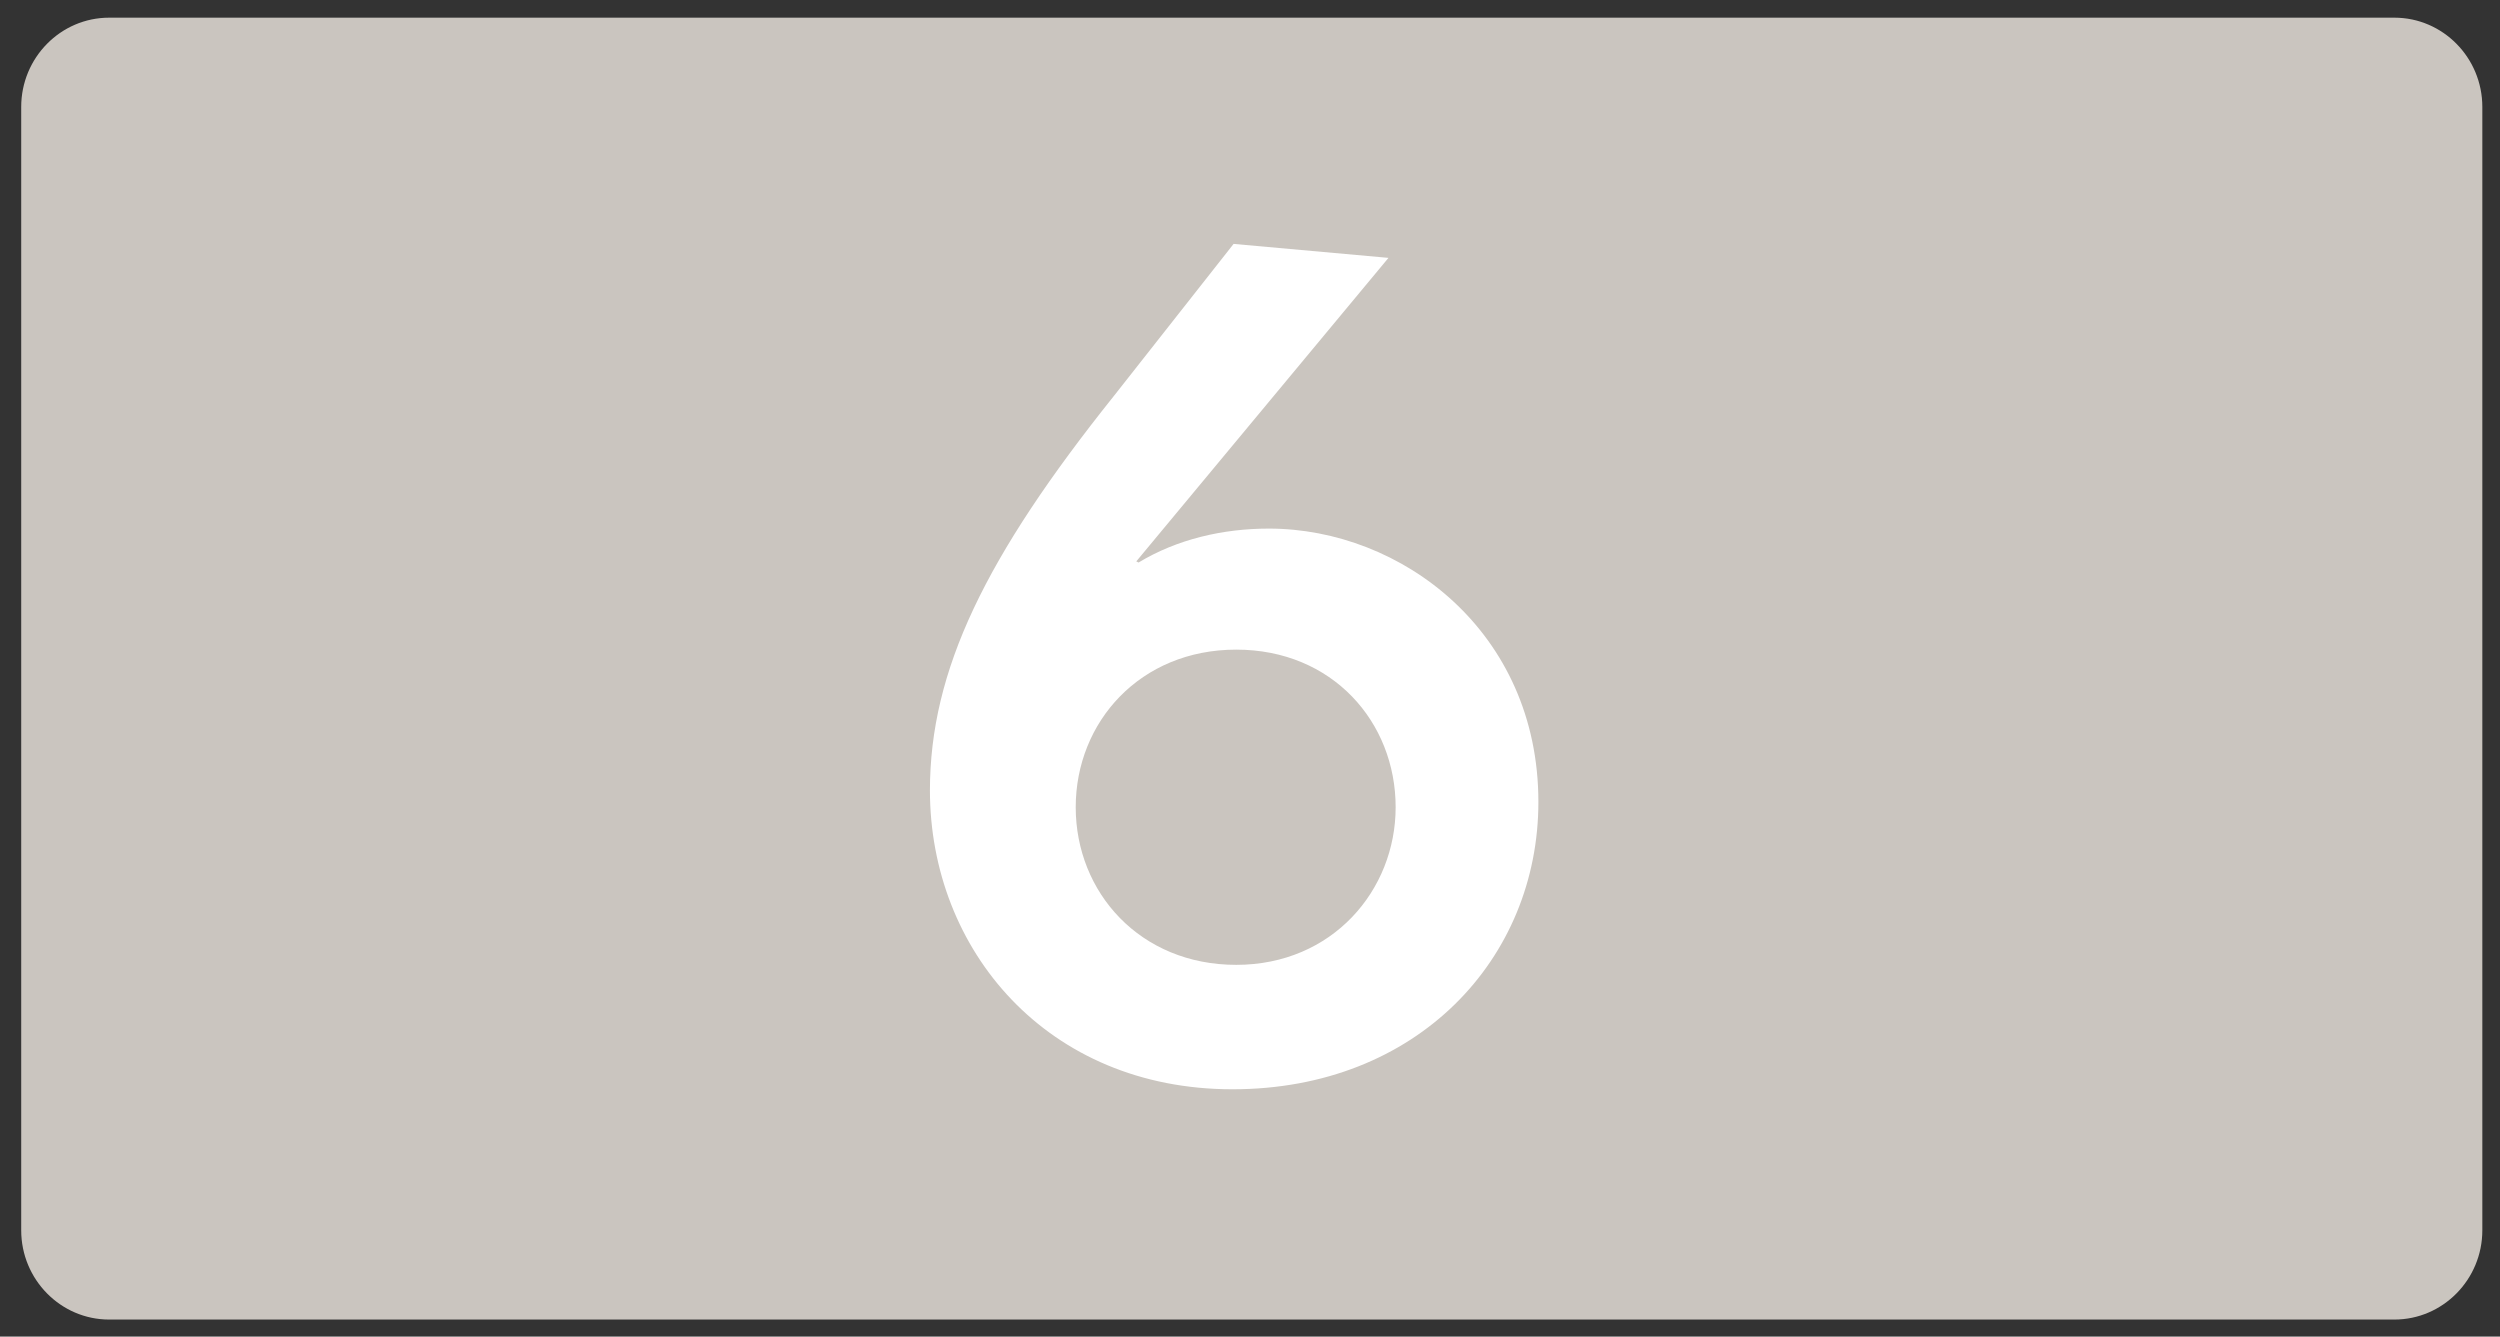
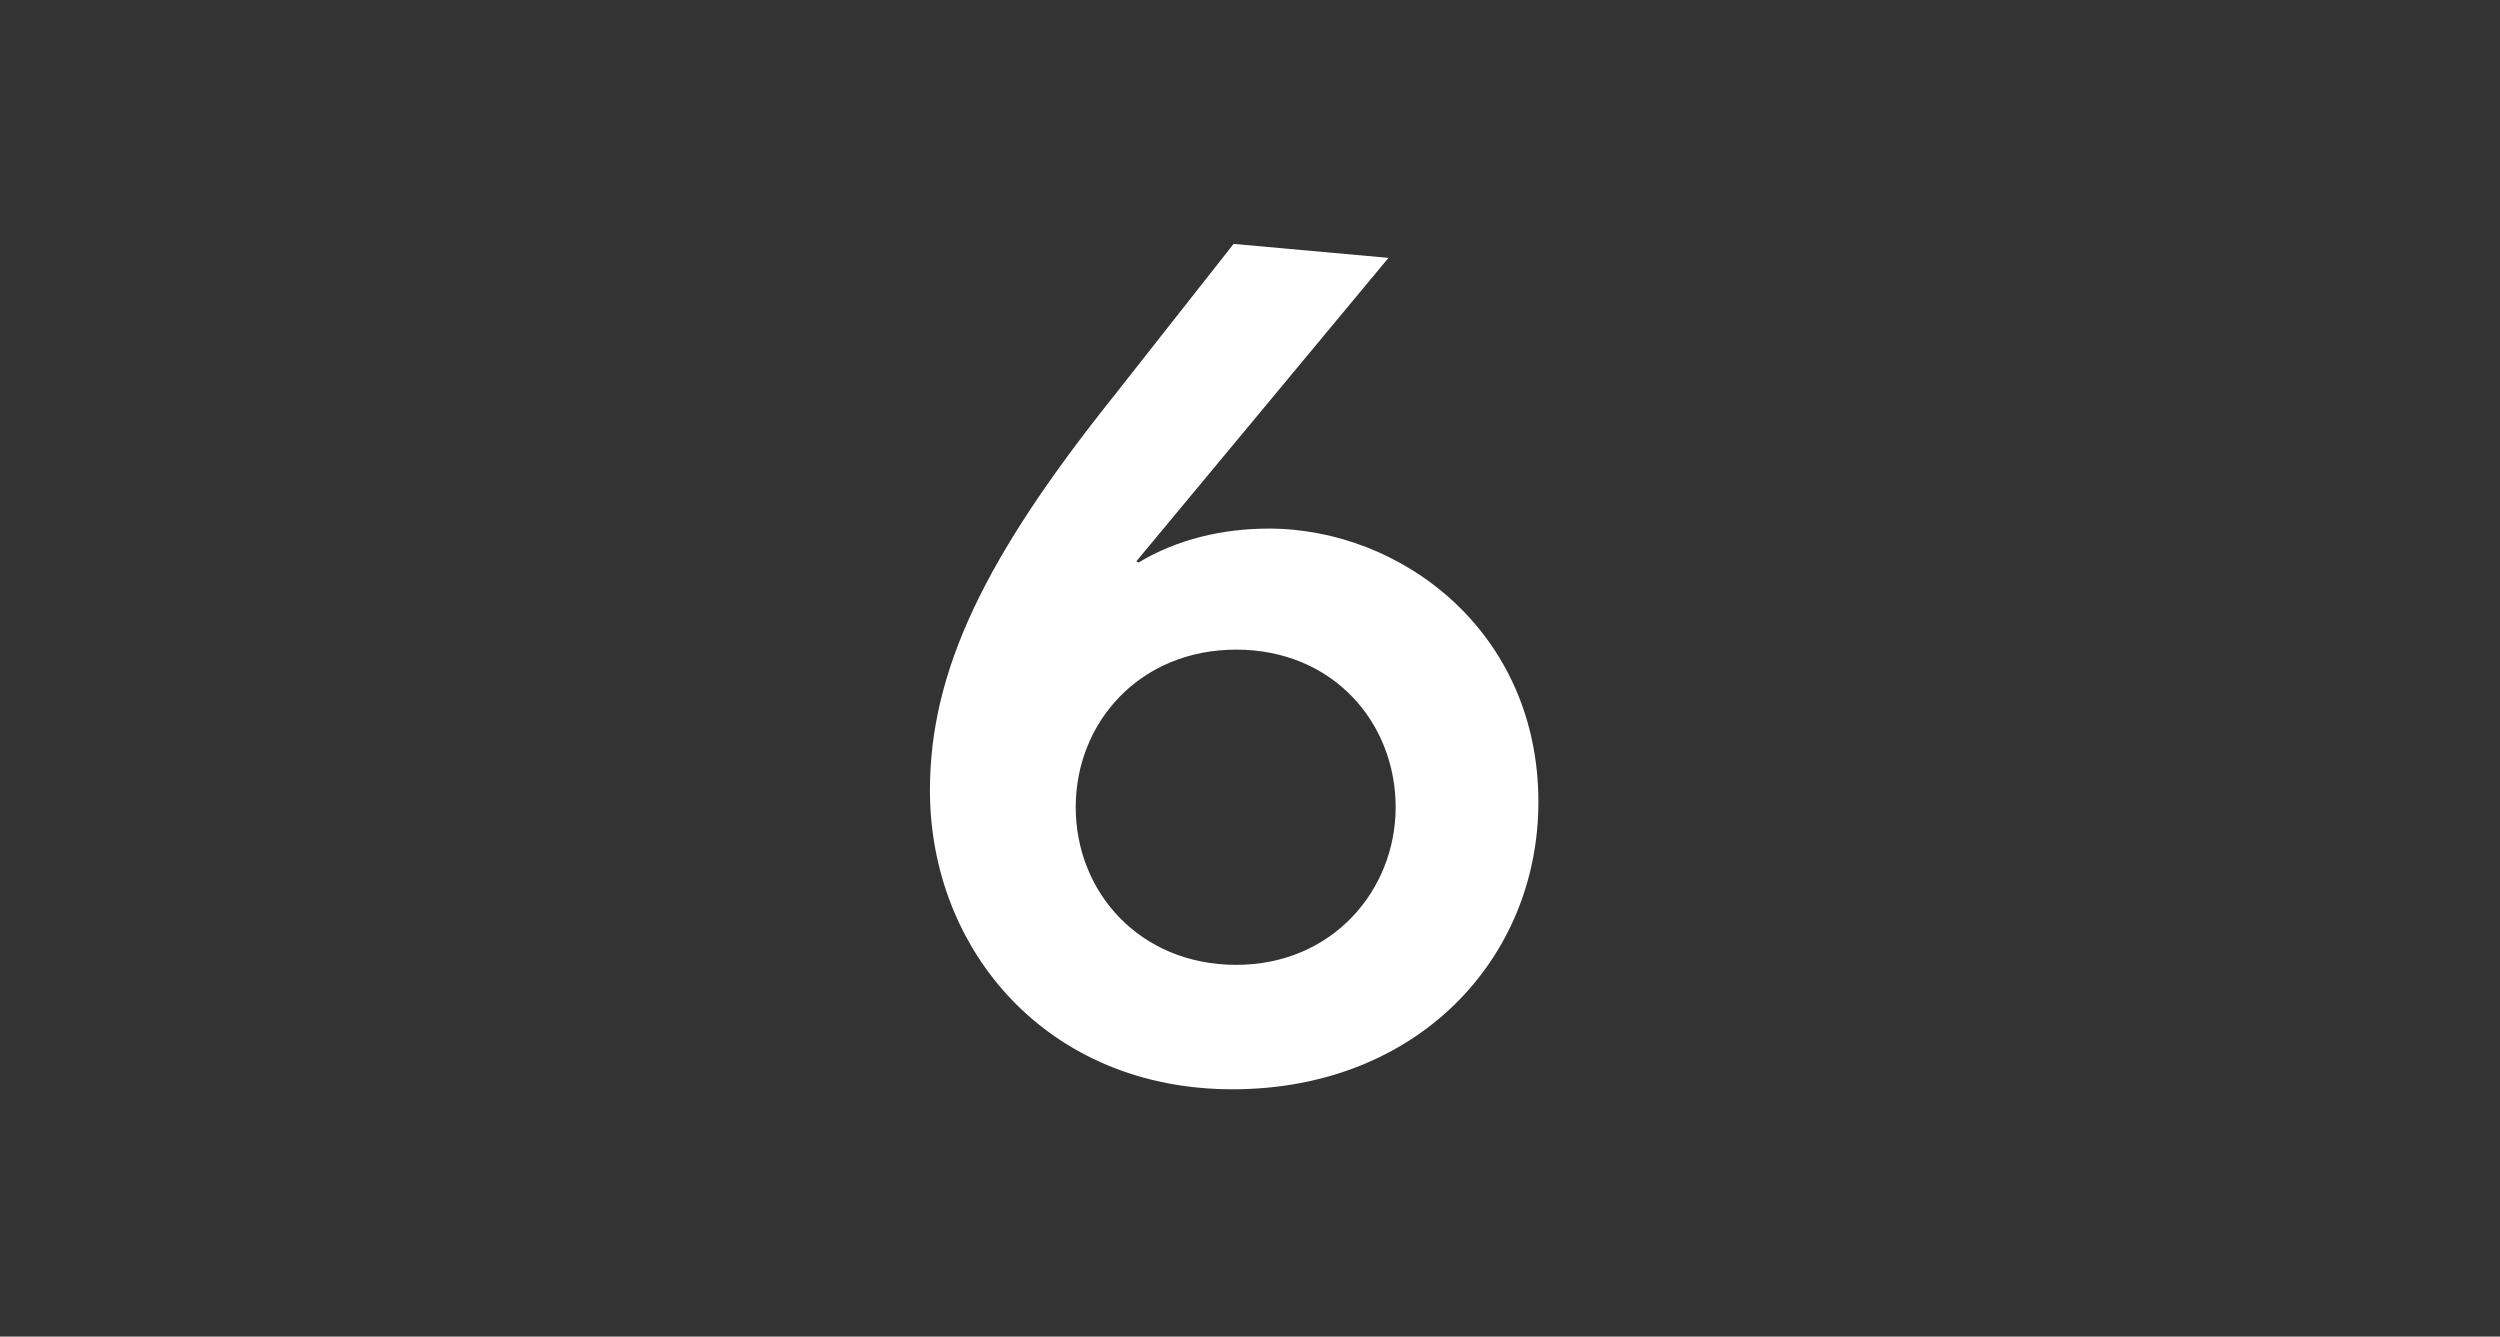
<svg xmlns="http://www.w3.org/2000/svg" width="101" height="54" viewBox="0 0 101 54" fill="none">
  <rect x="0" y="0" width="101" height="54" fill="#333333" stroke="none" />
-   <path fill-rule="evenodd" clip-rule="evenodd" d="M4.41 0.714H96.733C98.692 0.714 100.286 2.332 100.286 4.32V49.704C100.286 51.692 98.692 53.31 96.733 53.31H4.41C2.451 53.31 0.857 51.692 0.857 49.704V4.32C0.857 2.332 2.451 0.714 4.41 0.714Z" fill="#CAC5BF" />
  <path d="M37.569 31.942C37.569 27.083 39.803 22.498 45.004 15.993L49.837 9.854L56.094 10.418L45.906 22.68L45.998 22.726C47.558 21.782 49.409 21.355 51.26 21.355C56.614 21.355 62.151 25.514 62.151 32.399C62.151 38.721 57.271 44.007 49.791 44.007C42.311 44.007 37.569 38.386 37.569 31.927V31.942ZM56.384 32.612C56.384 29.17 53.83 26.245 49.944 26.245C46.059 26.245 43.459 29.17 43.459 32.612C43.459 36.055 46.059 38.98 49.944 38.98C53.83 38.98 56.384 35.964 56.384 32.612Z" fill="white" />
</svg>